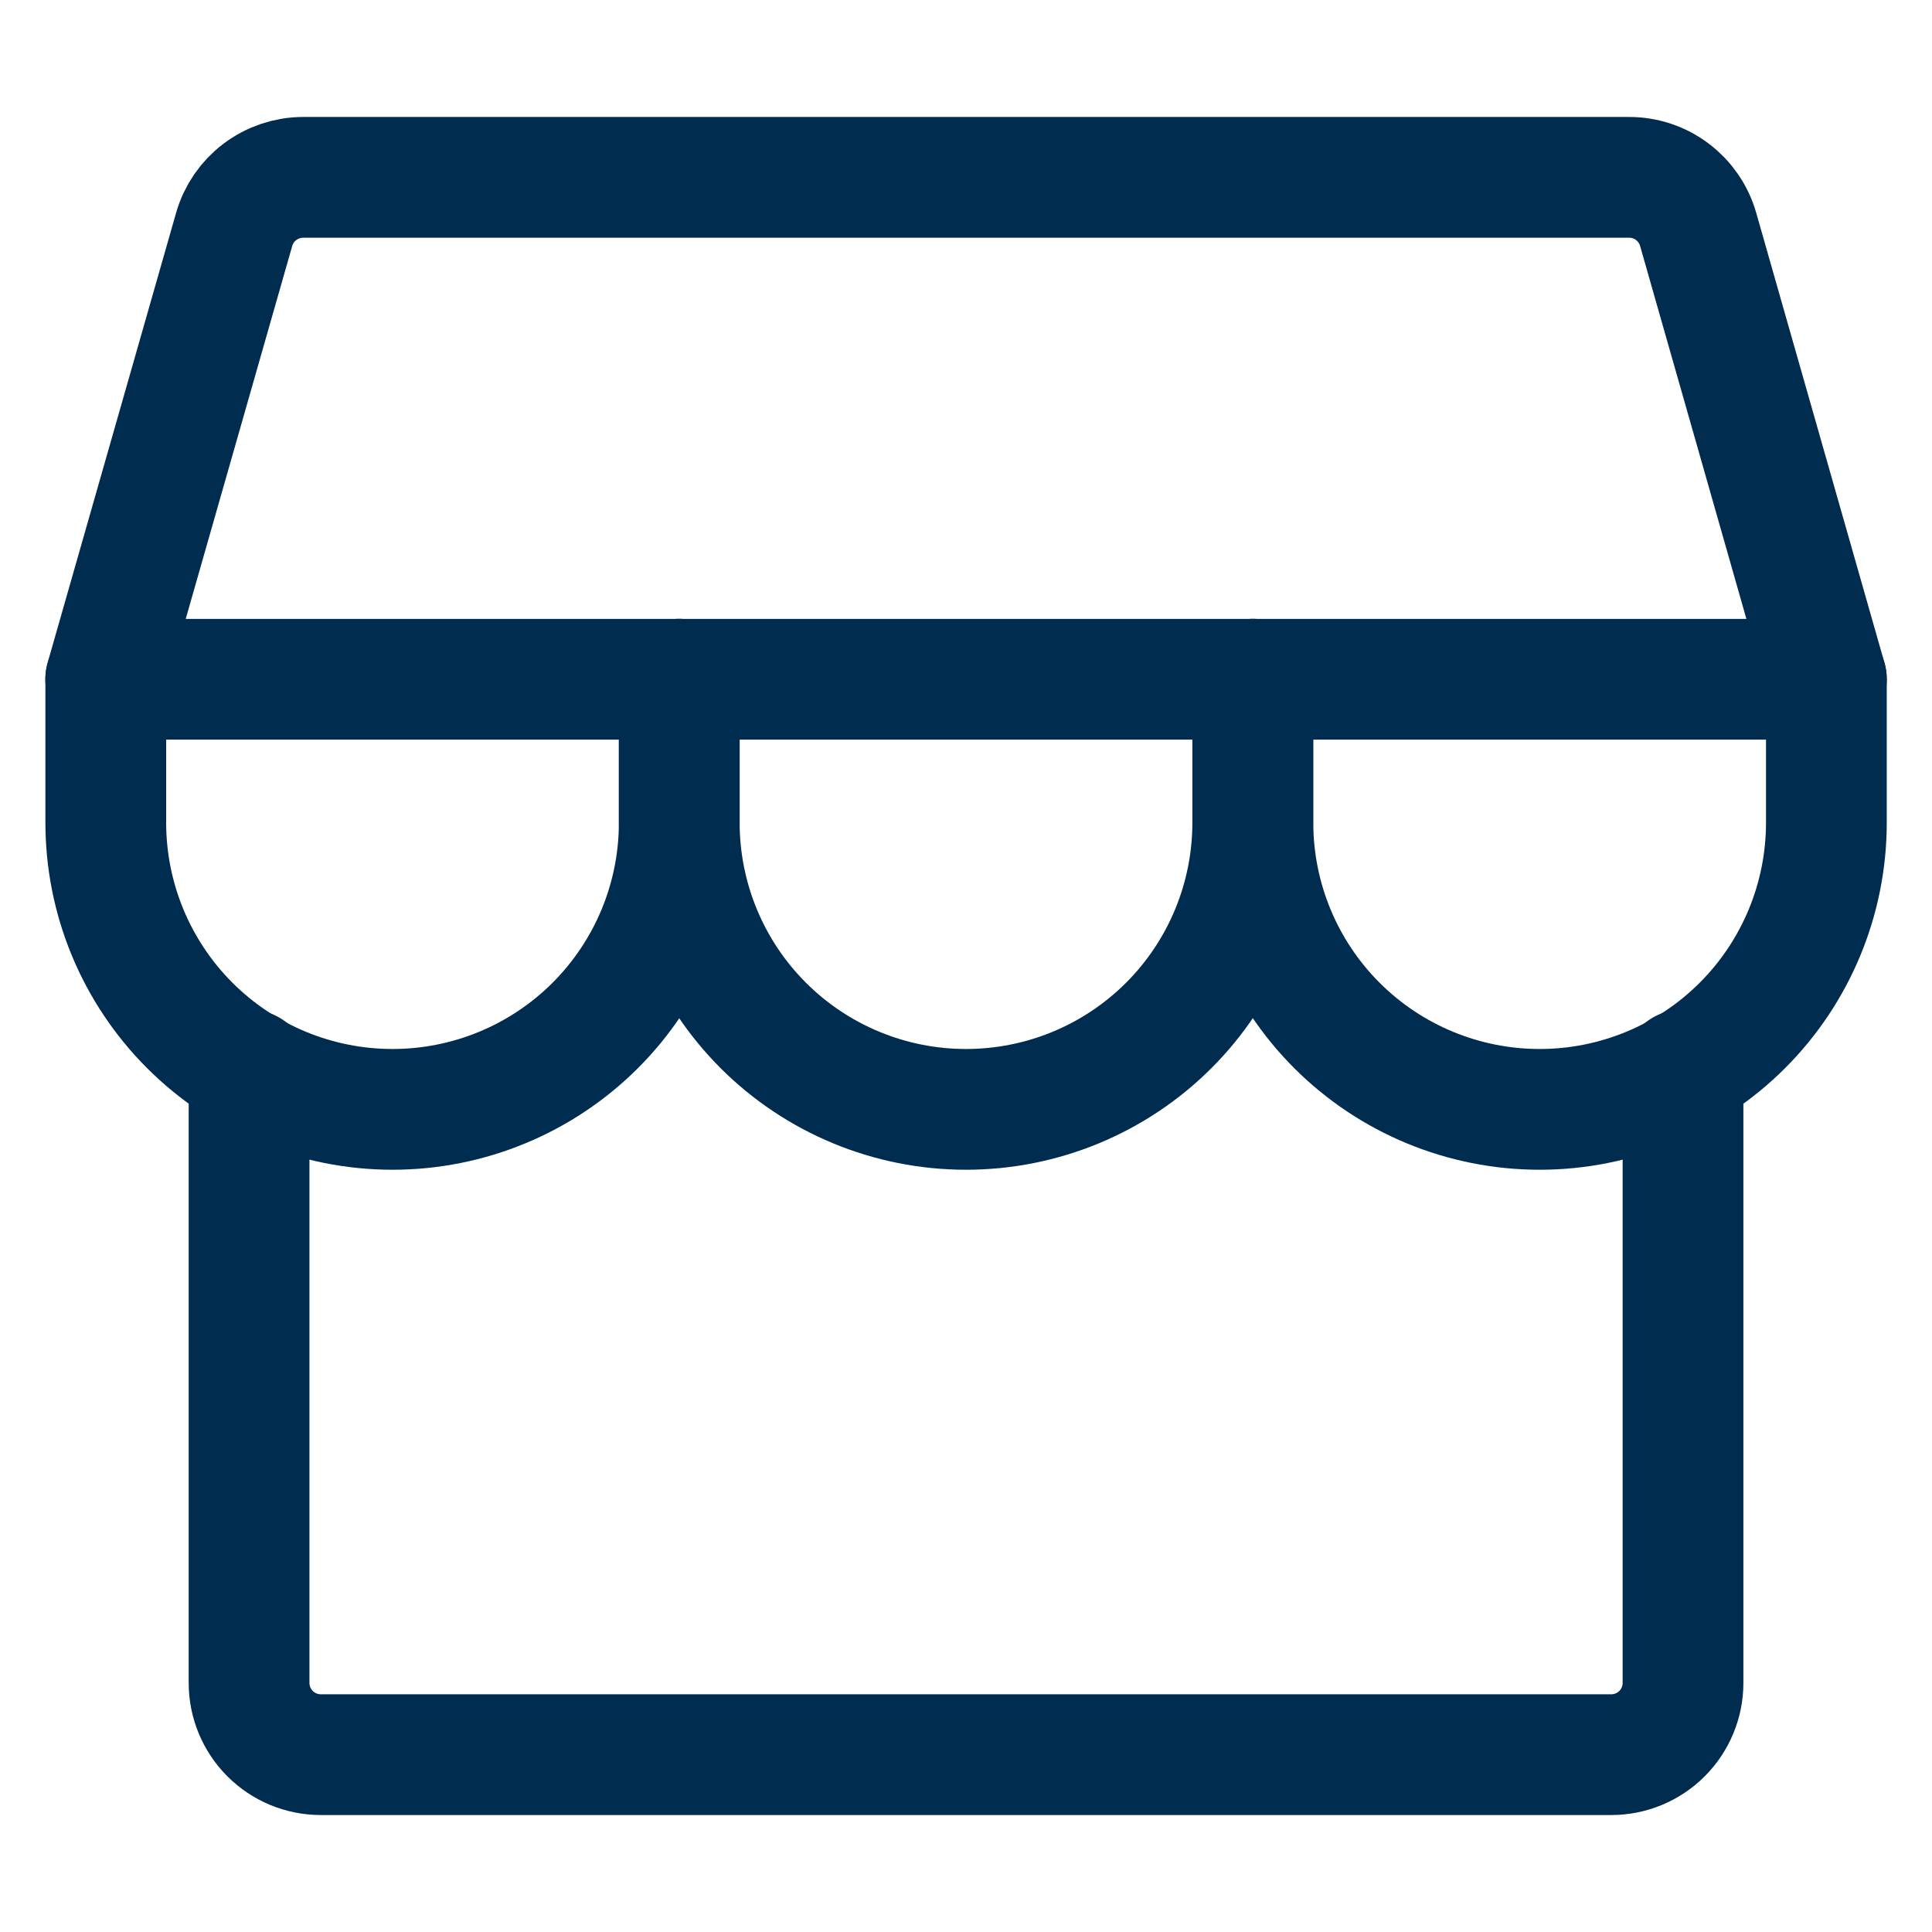
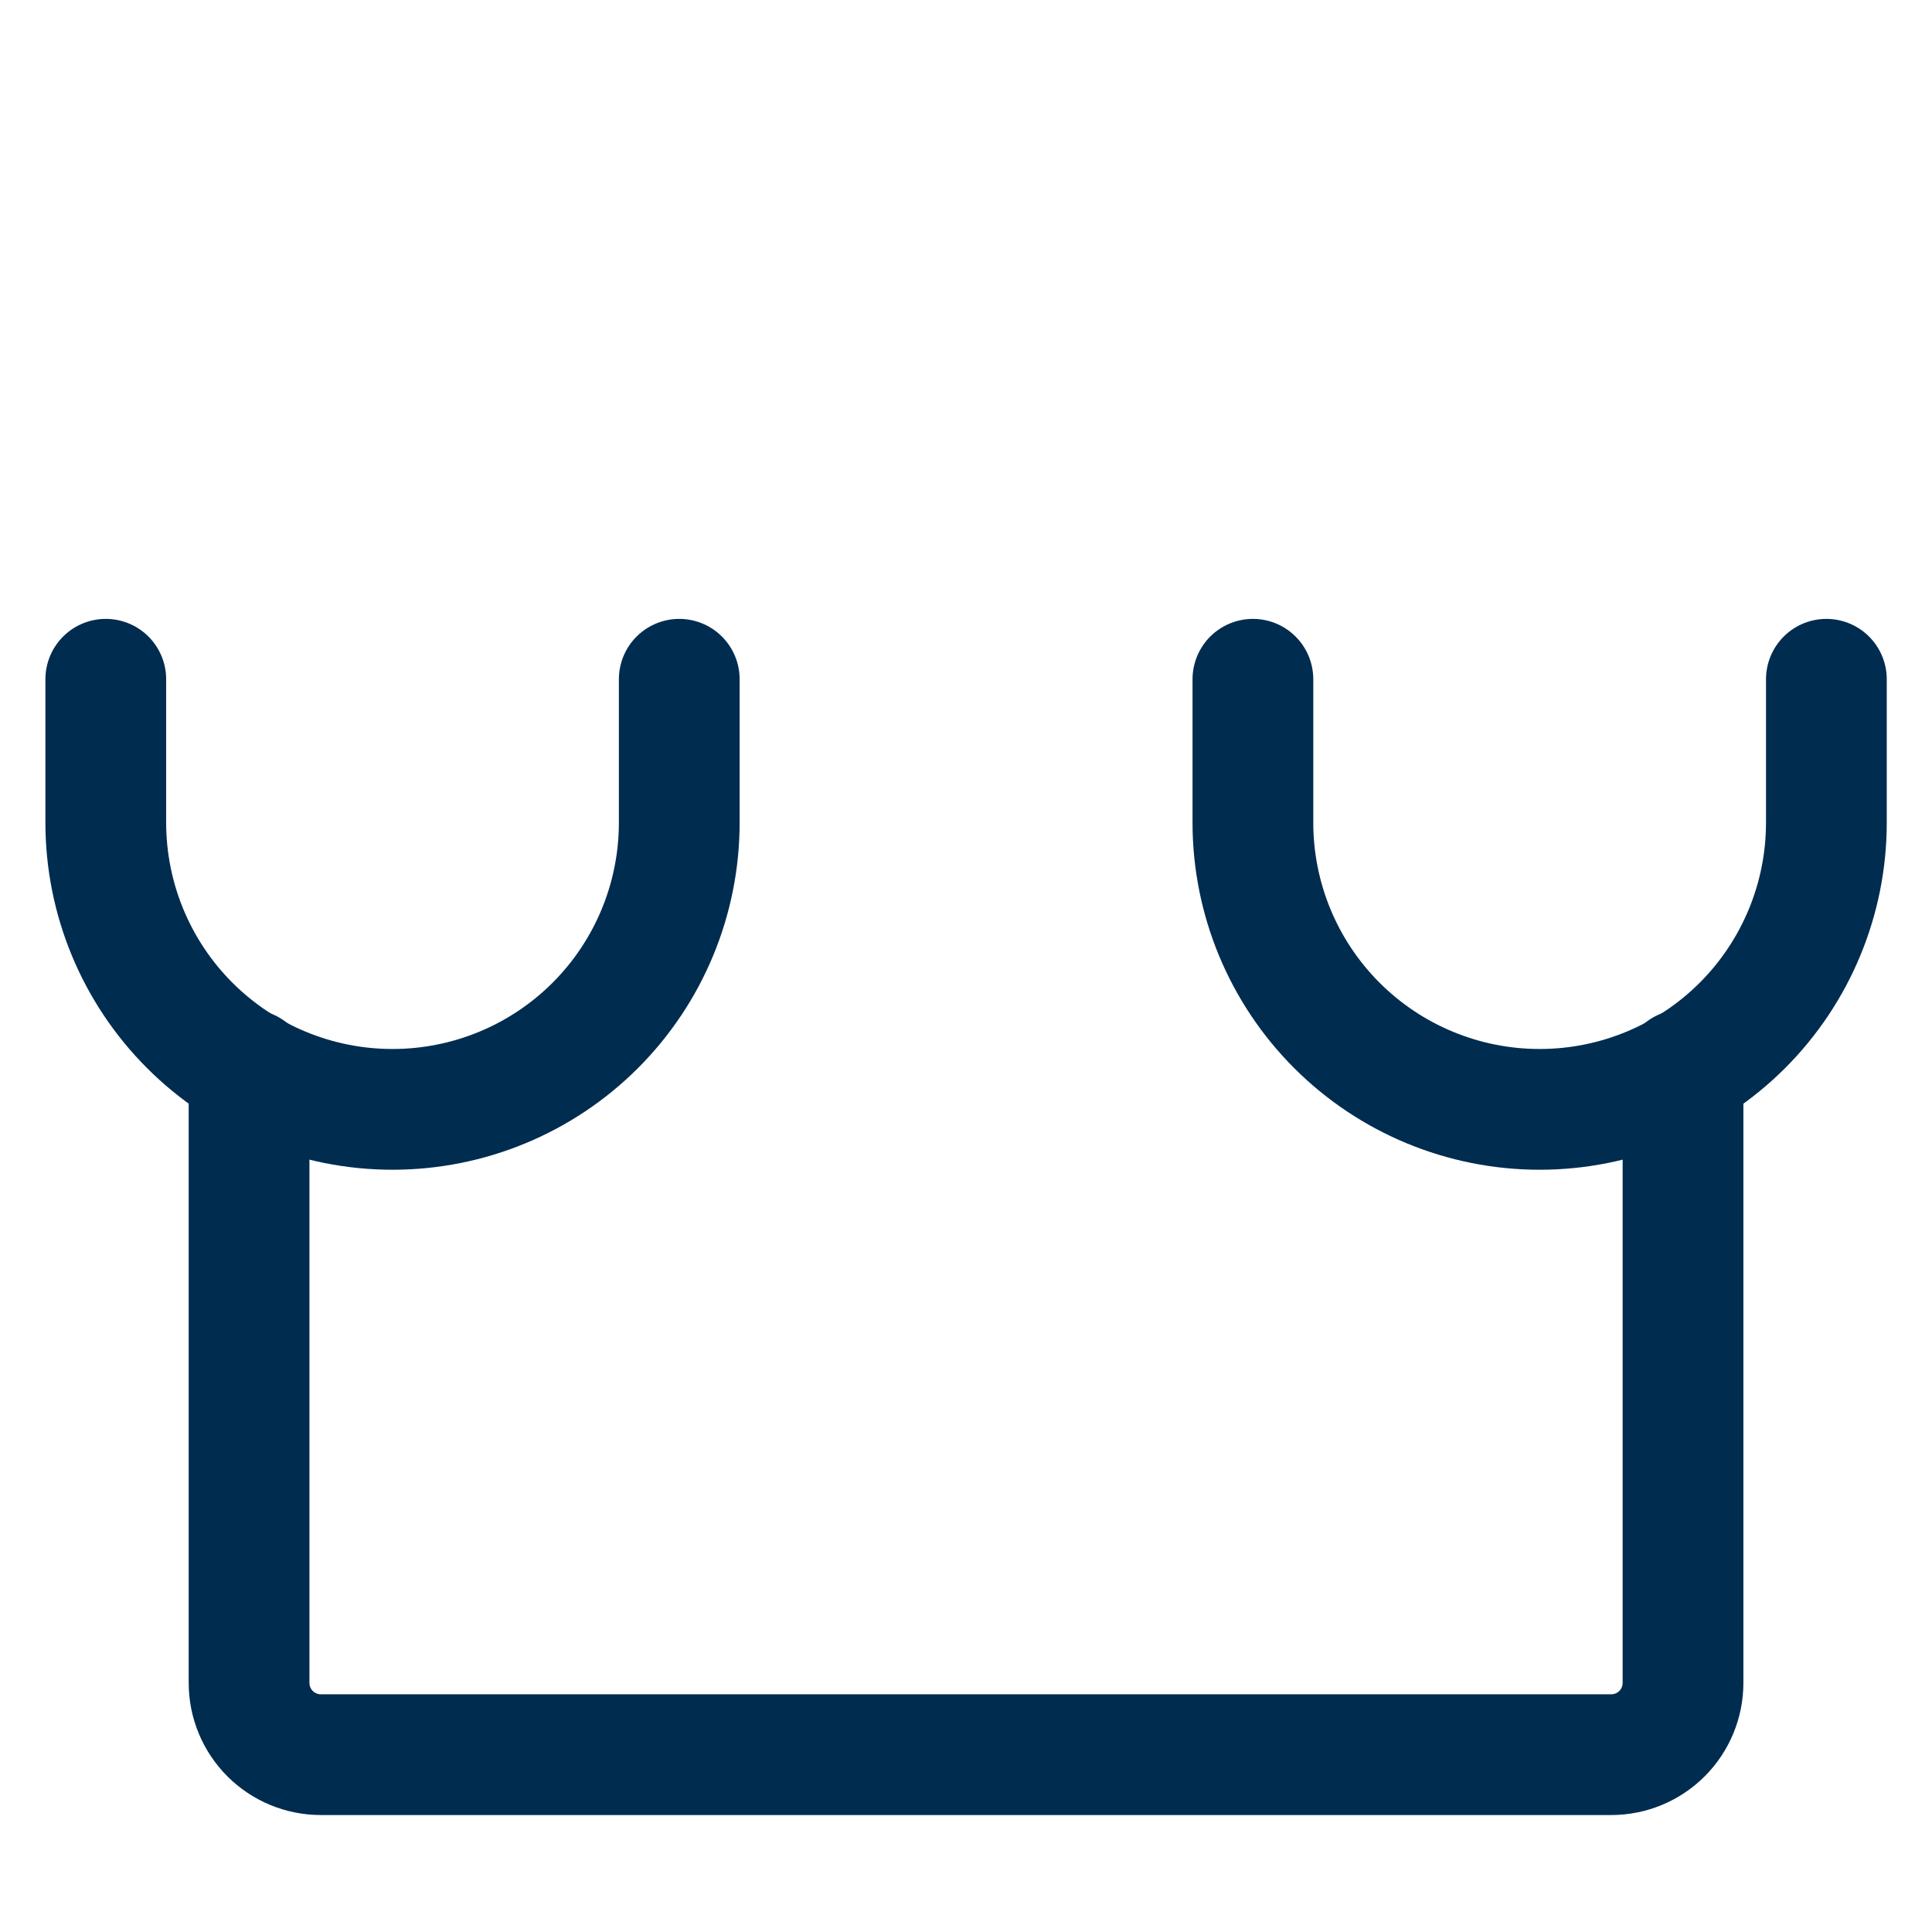
<svg xmlns="http://www.w3.org/2000/svg" fill="none" height="24" viewBox="0 0 24 24" width="24">
  <g stroke="#002c50" stroke-linecap="round" stroke-linejoin="round" stroke-width="1.5">
    <path d="m3.094 13.29v7.616c0 .236.094.463.261.63.167.167.394.261.63.261h16.031c.236 0 .463-.094.63-.261s.261-.394.261-.63v-7.616" />
-     <path d="m3.762 2.203h16.477c.193 0.0.382.063.536.18.154.116.267.28.32.466l1.593 5.589h-21.375l1.596-5.589c.053-.185.165-.349.319-.465.154-.116.341-.18.534-.181z" />
    <path d="m8.438 8.438v1.781c0 .945-.375 1.851-1.043 2.519s-1.574 1.043-2.519 1.043-1.851-.375-2.519-1.043-1.043-1.574-1.043-2.519v-1.781" />
-     <path d="m15.562 8.438v1.781c0 .945-.375 1.851-1.043 2.519s-1.574 1.043-2.519 1.043-1.851-.375-2.519-1.043c-.668-.668-1.043-1.574-1.043-2.519v-1.781" />
    <path d="m22.688 8.438v1.781c0 .945-.375 1.851-1.043 2.519s-1.574 1.043-2.519 1.043-1.851-.375-2.519-1.043-1.043-1.574-1.043-2.519v-1.781" />
  </g>
</svg>